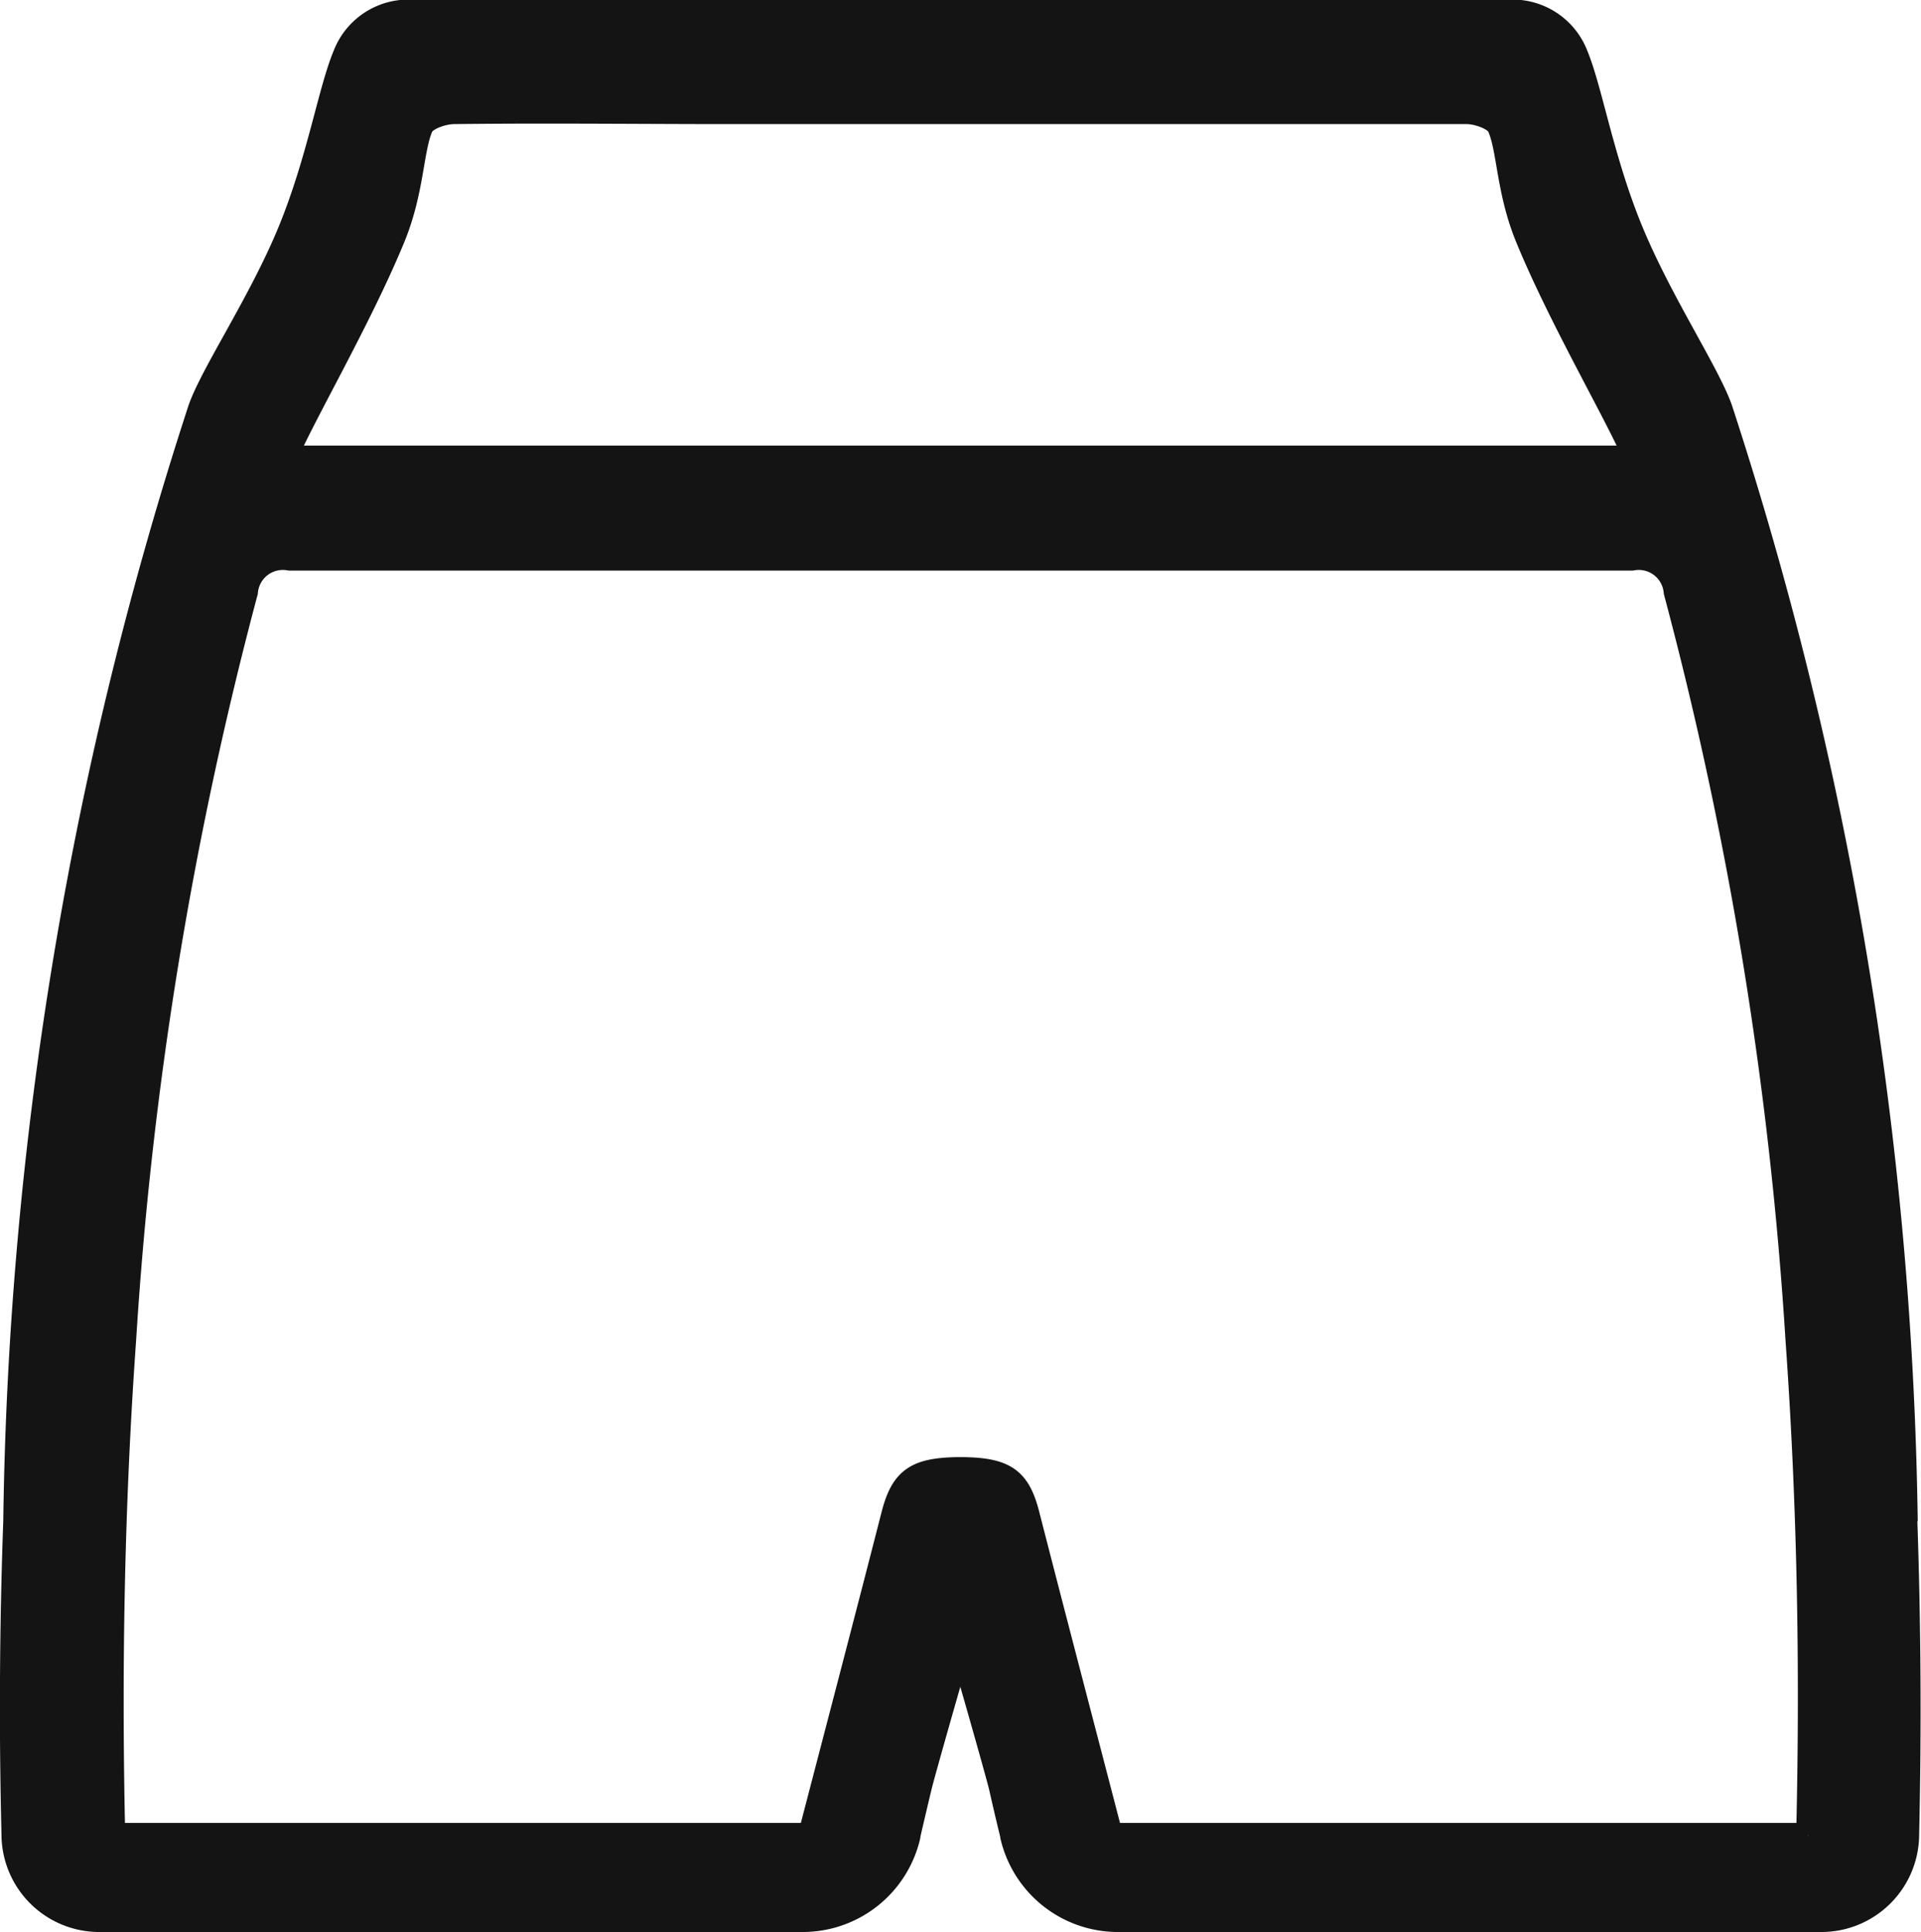
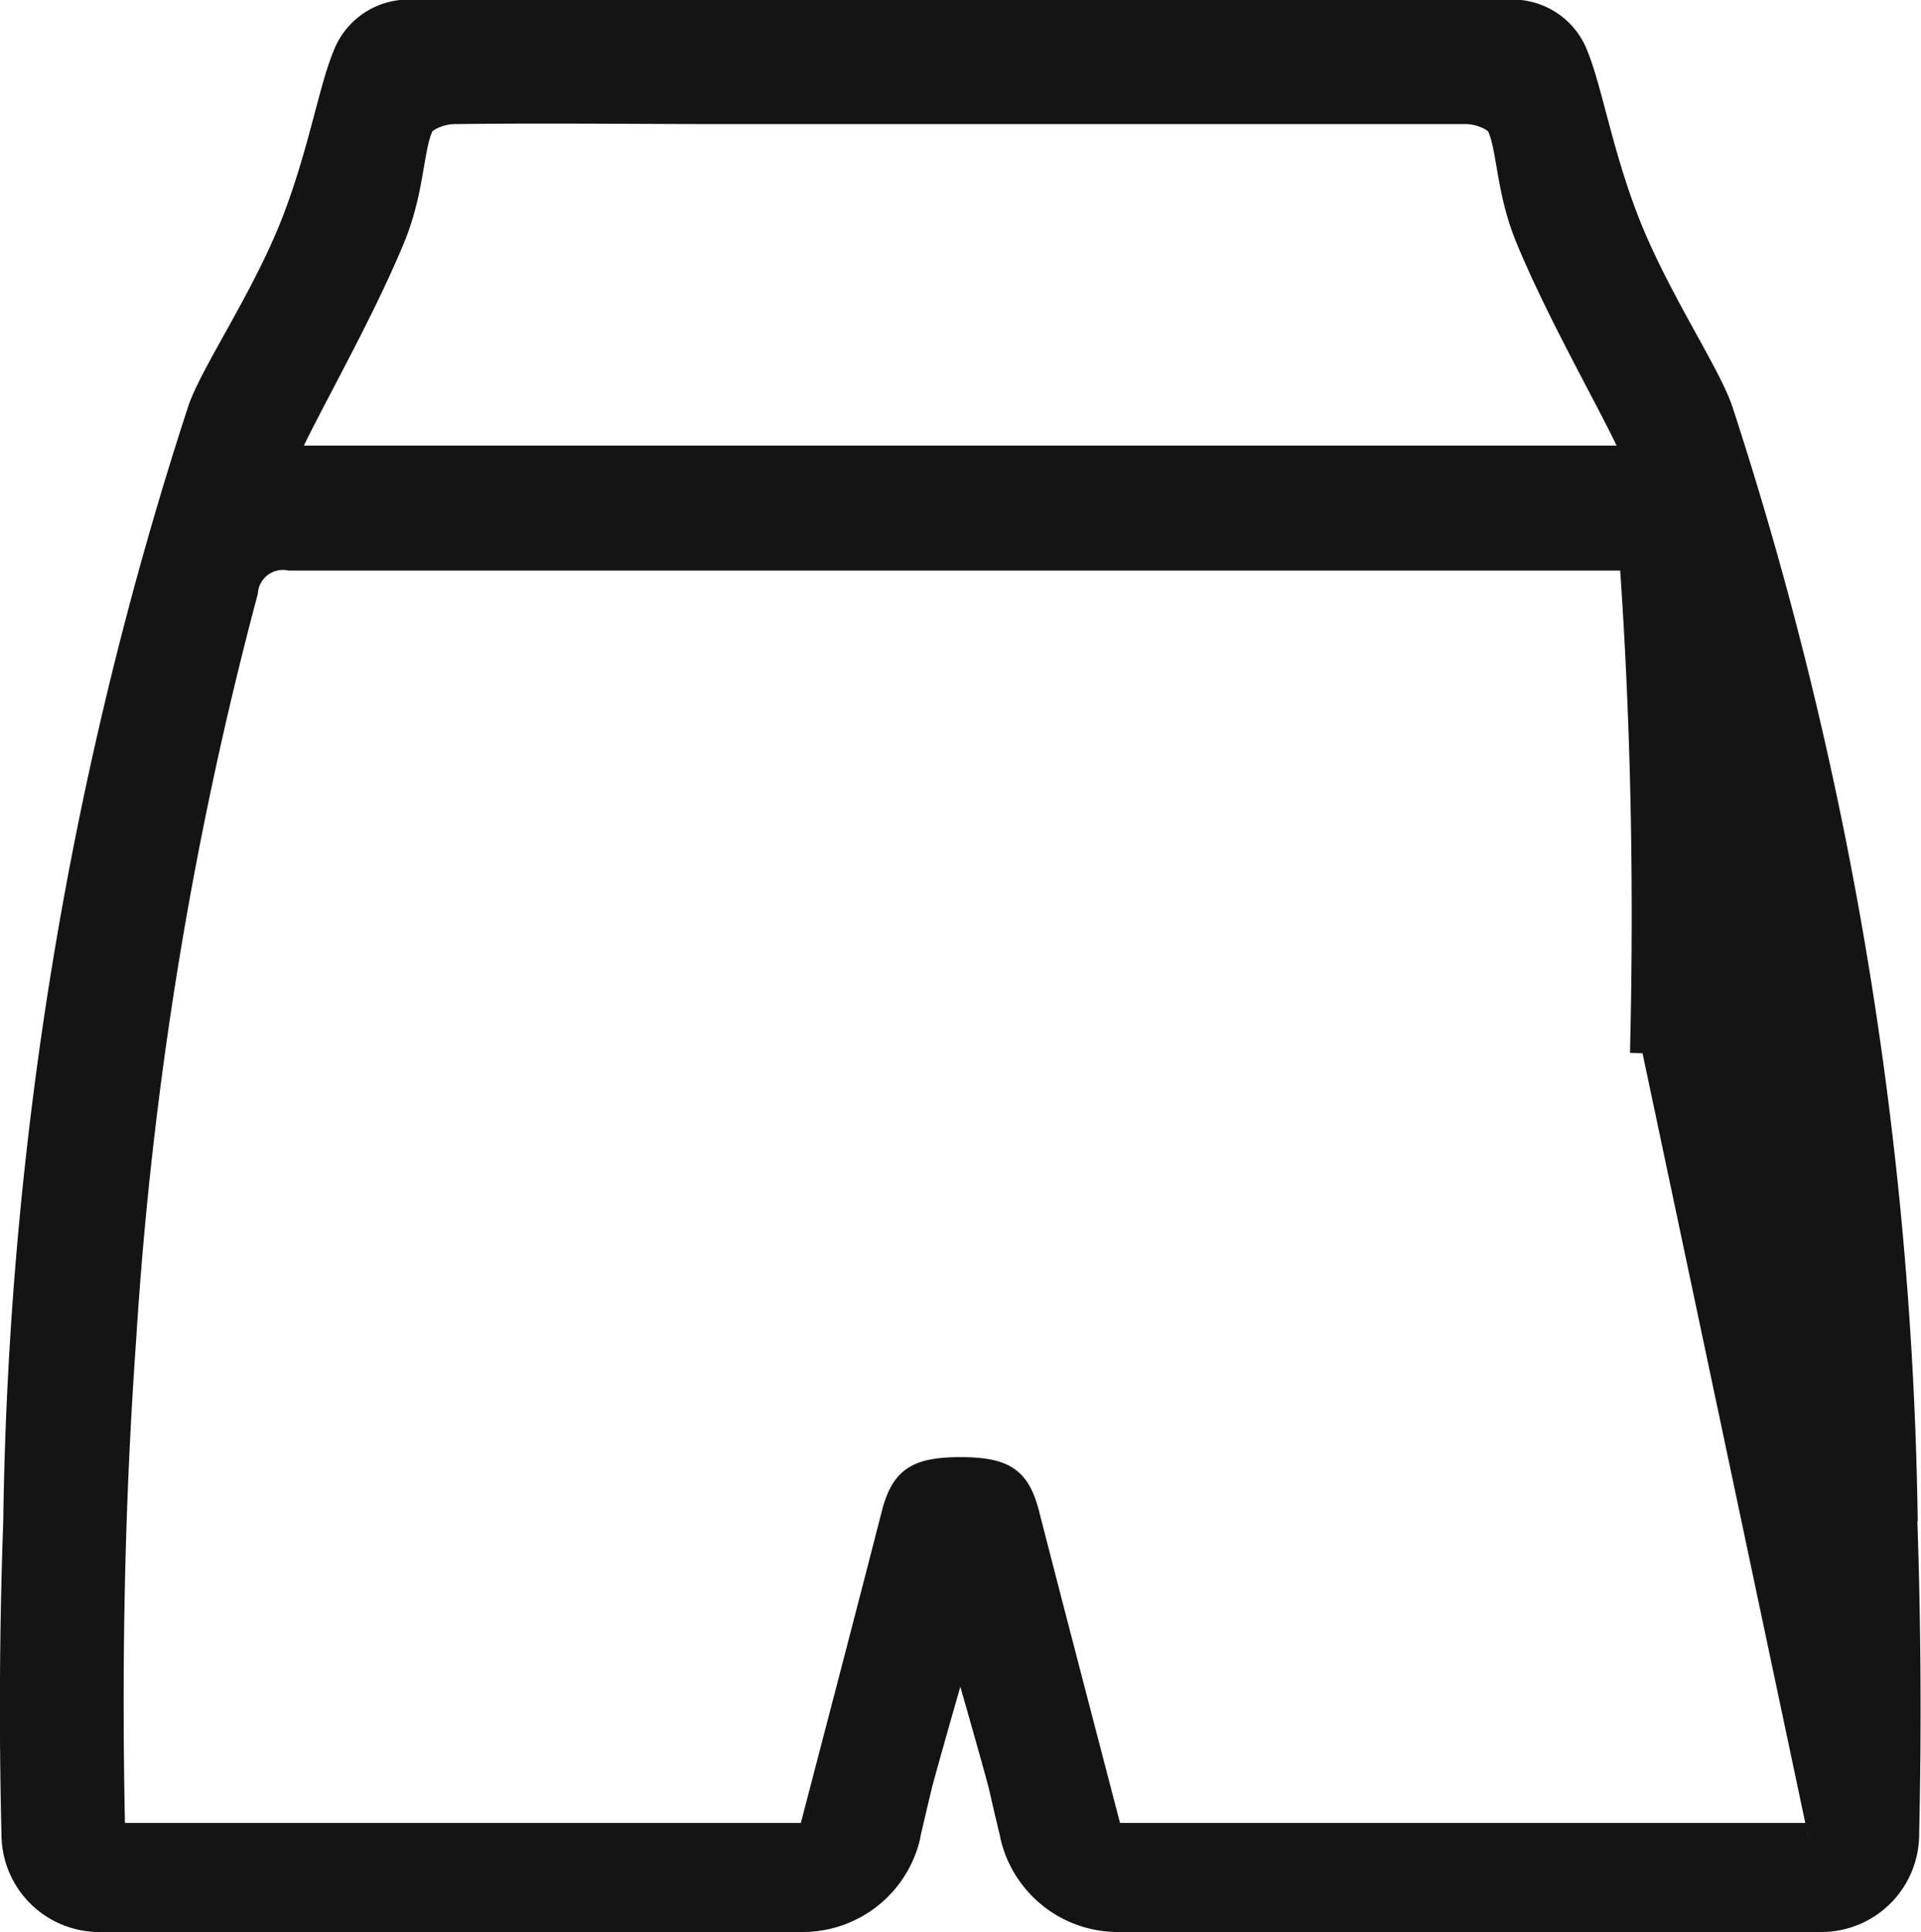
<svg xmlns="http://www.w3.org/2000/svg" width="15.341" height="15.427" viewBox="0 0 15.341 15.427">
  <g id="Grupo_11597" data-name="Grupo 11597" transform="translate(0.1 0.1)">
    <g id="Grupo_11598" data-name="Grupo 11598" transform="translate(0 0)">
-       <path id="Caminho_563" data-name="Caminho 563" d="M15.115,12.048A29.9,29.9,0,0,0,13.637,3.17c-.1-.287-.478-.853-.712-1.418S12.6.625,12.484.344A.54.54,0,0,0,11.918,0C10.359,0,8.974,0,7.6,0h-.05C6.166,0,4.782,0,3.223,0a.54.54,0,0,0-.566.344c-.118.281-.208.844-.441,1.409S1.6,2.883,1.5,3.17A29.9,29.9,0,0,0,.026,12.048Q-.019,13.3.012,14.556v.007a.681.681,0,0,0,.682.664H6.31a.863.863,0,0,0,.84-.664v-.007q.046-.2.092-.391c.019-.083.251-.9.327-1.152.076.25.308,1.07.327,1.152q.045.2.092.391v.007a.863.863,0,0,0,.84.664h5.616a.681.681,0,0,0,.682-.664v-.007q.029-1.253-.014-2.508M3.038,1.791c.153-.375.143-.706.224-.884.031-.067.172-.115.263-.116.735-.009,1.469,0,2.2,0H9.412c.734,0,1.469,0,2.2,0,.091,0,.232.05.263.116.081.177.071.509.224.884.266.65.726,1.43.867,1.767H2.171c.142-.337.6-1.117.867-1.767m11.3,12.765H8.767c-.222-.854-.446-1.707-.665-2.561-.072-.281-.179-.354-.507-.36h-.05c-.327.006-.434.079-.507.36-.219.855-.443,1.708-.665,2.561H.8C.77,13.239.793,11.921.887,10.6a30.581,30.581,0,0,1,.973-5.975.3.3,0,0,1,.354-.269q2.666,0,5.332,0H7.6q2.666,0,5.332,0a.3.3,0,0,1,.354.269,30.581,30.581,0,0,1,.973,5.975c.094,1.318.117,2.636.085,3.954" transform="translate(0 0)" fill="#151415" stroke="#151415" stroke-width="0.2" />
+       <path id="Caminho_563" data-name="Caminho 563" d="M15.115,12.048A29.9,29.9,0,0,0,13.637,3.17c-.1-.287-.478-.853-.712-1.418S12.6.625,12.484.344A.54.54,0,0,0,11.918,0C10.359,0,8.974,0,7.6,0h-.05C6.166,0,4.782,0,3.223,0a.54.54,0,0,0-.566.344c-.118.281-.208.844-.441,1.409S1.6,2.883,1.5,3.17A29.9,29.9,0,0,0,.026,12.048Q-.019,13.3.012,14.556v.007a.681.681,0,0,0,.682.664H6.31a.863.863,0,0,0,.84-.664v-.007q.046-.2.092-.391c.019-.083.251-.9.327-1.152.076.25.308,1.07.327,1.152q.045.2.092.391v.007a.863.863,0,0,0,.84.664h5.616a.681.681,0,0,0,.682-.664v-.007q.029-1.253-.014-2.508M3.038,1.791c.153-.375.143-.706.224-.884.031-.067.172-.115.263-.116.735-.009,1.469,0,2.2,0H9.412c.734,0,1.469,0,2.2,0,.091,0,.232.05.263.116.081.177.071.509.224.884.266.65.726,1.43.867,1.767H2.171c.142-.337.6-1.117.867-1.767m11.3,12.765H8.767c-.222-.854-.446-1.707-.665-2.561-.072-.281-.179-.354-.507-.36h-.05c-.327.006-.434.079-.507.36-.219.855-.443,1.708-.665,2.561H.8C.77,13.239.793,11.921.887,10.6a30.581,30.581,0,0,1,.973-5.975.3.3,0,0,1,.354-.269q2.666,0,5.332,0H7.6q2.666,0,5.332,0c.094,1.318.117,2.636.085,3.954" transform="translate(0 0)" fill="#151415" stroke="#151415" stroke-width="0.2" />
    </g>
  </g>
</svg>